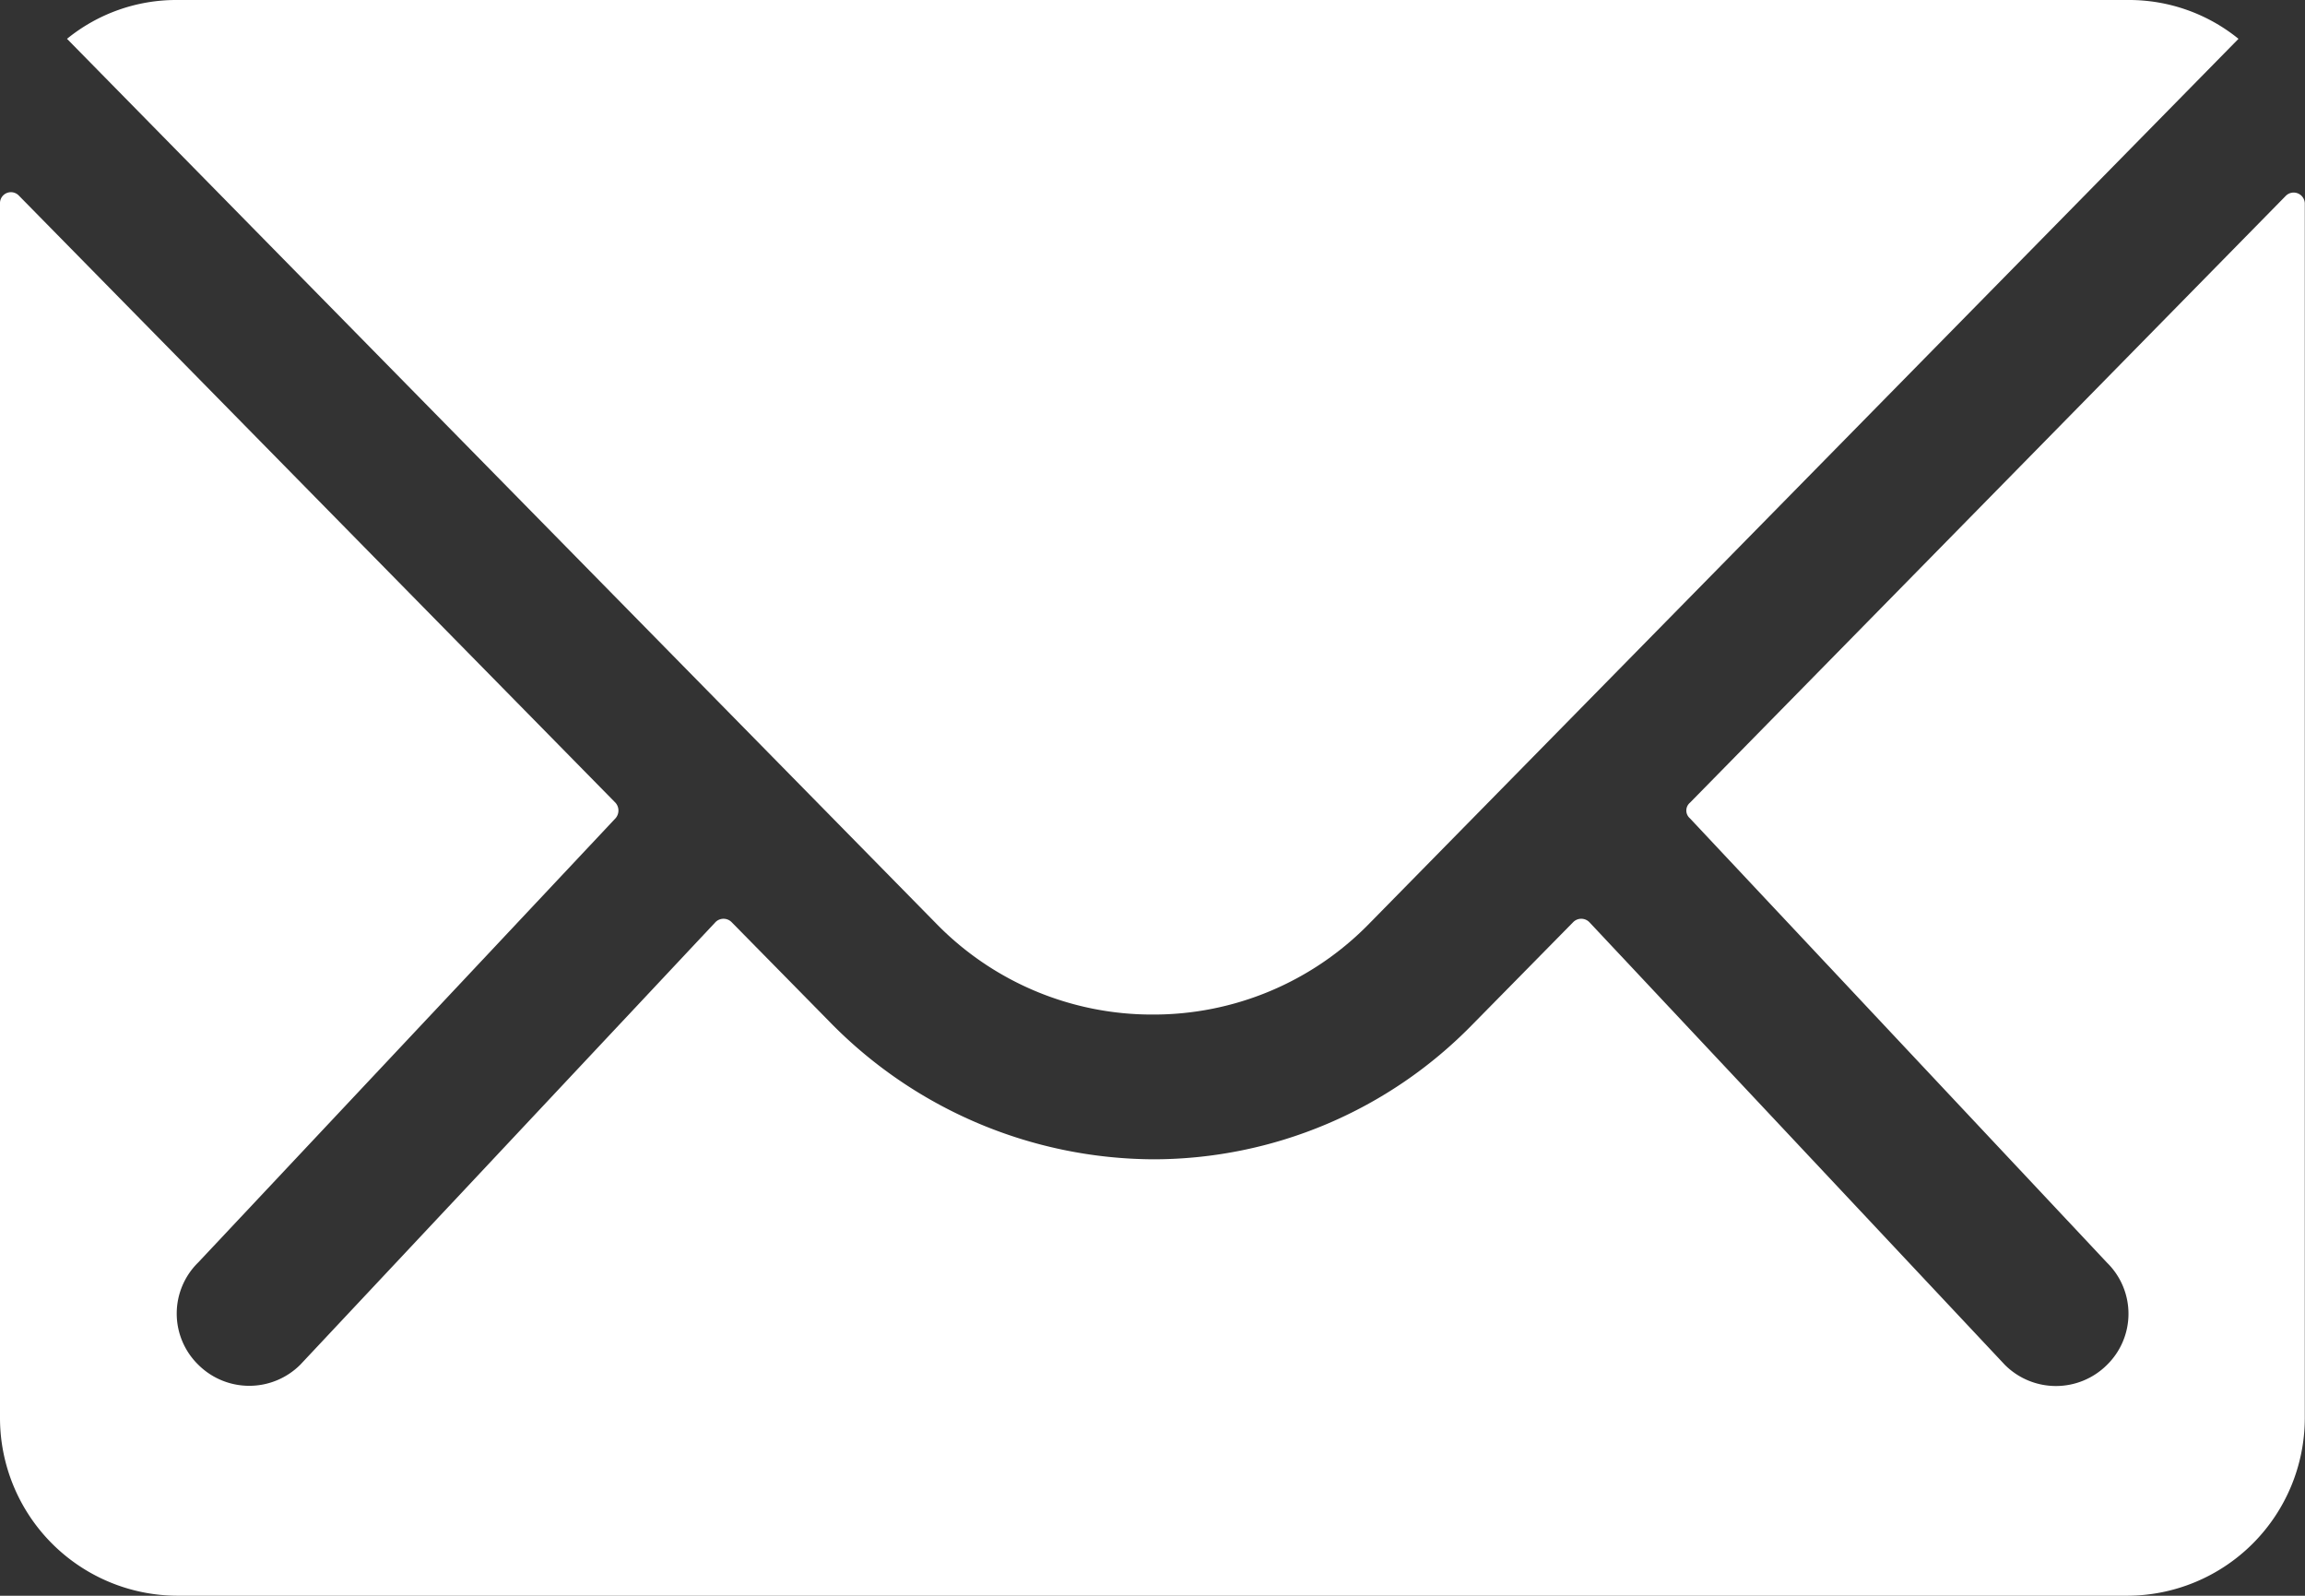
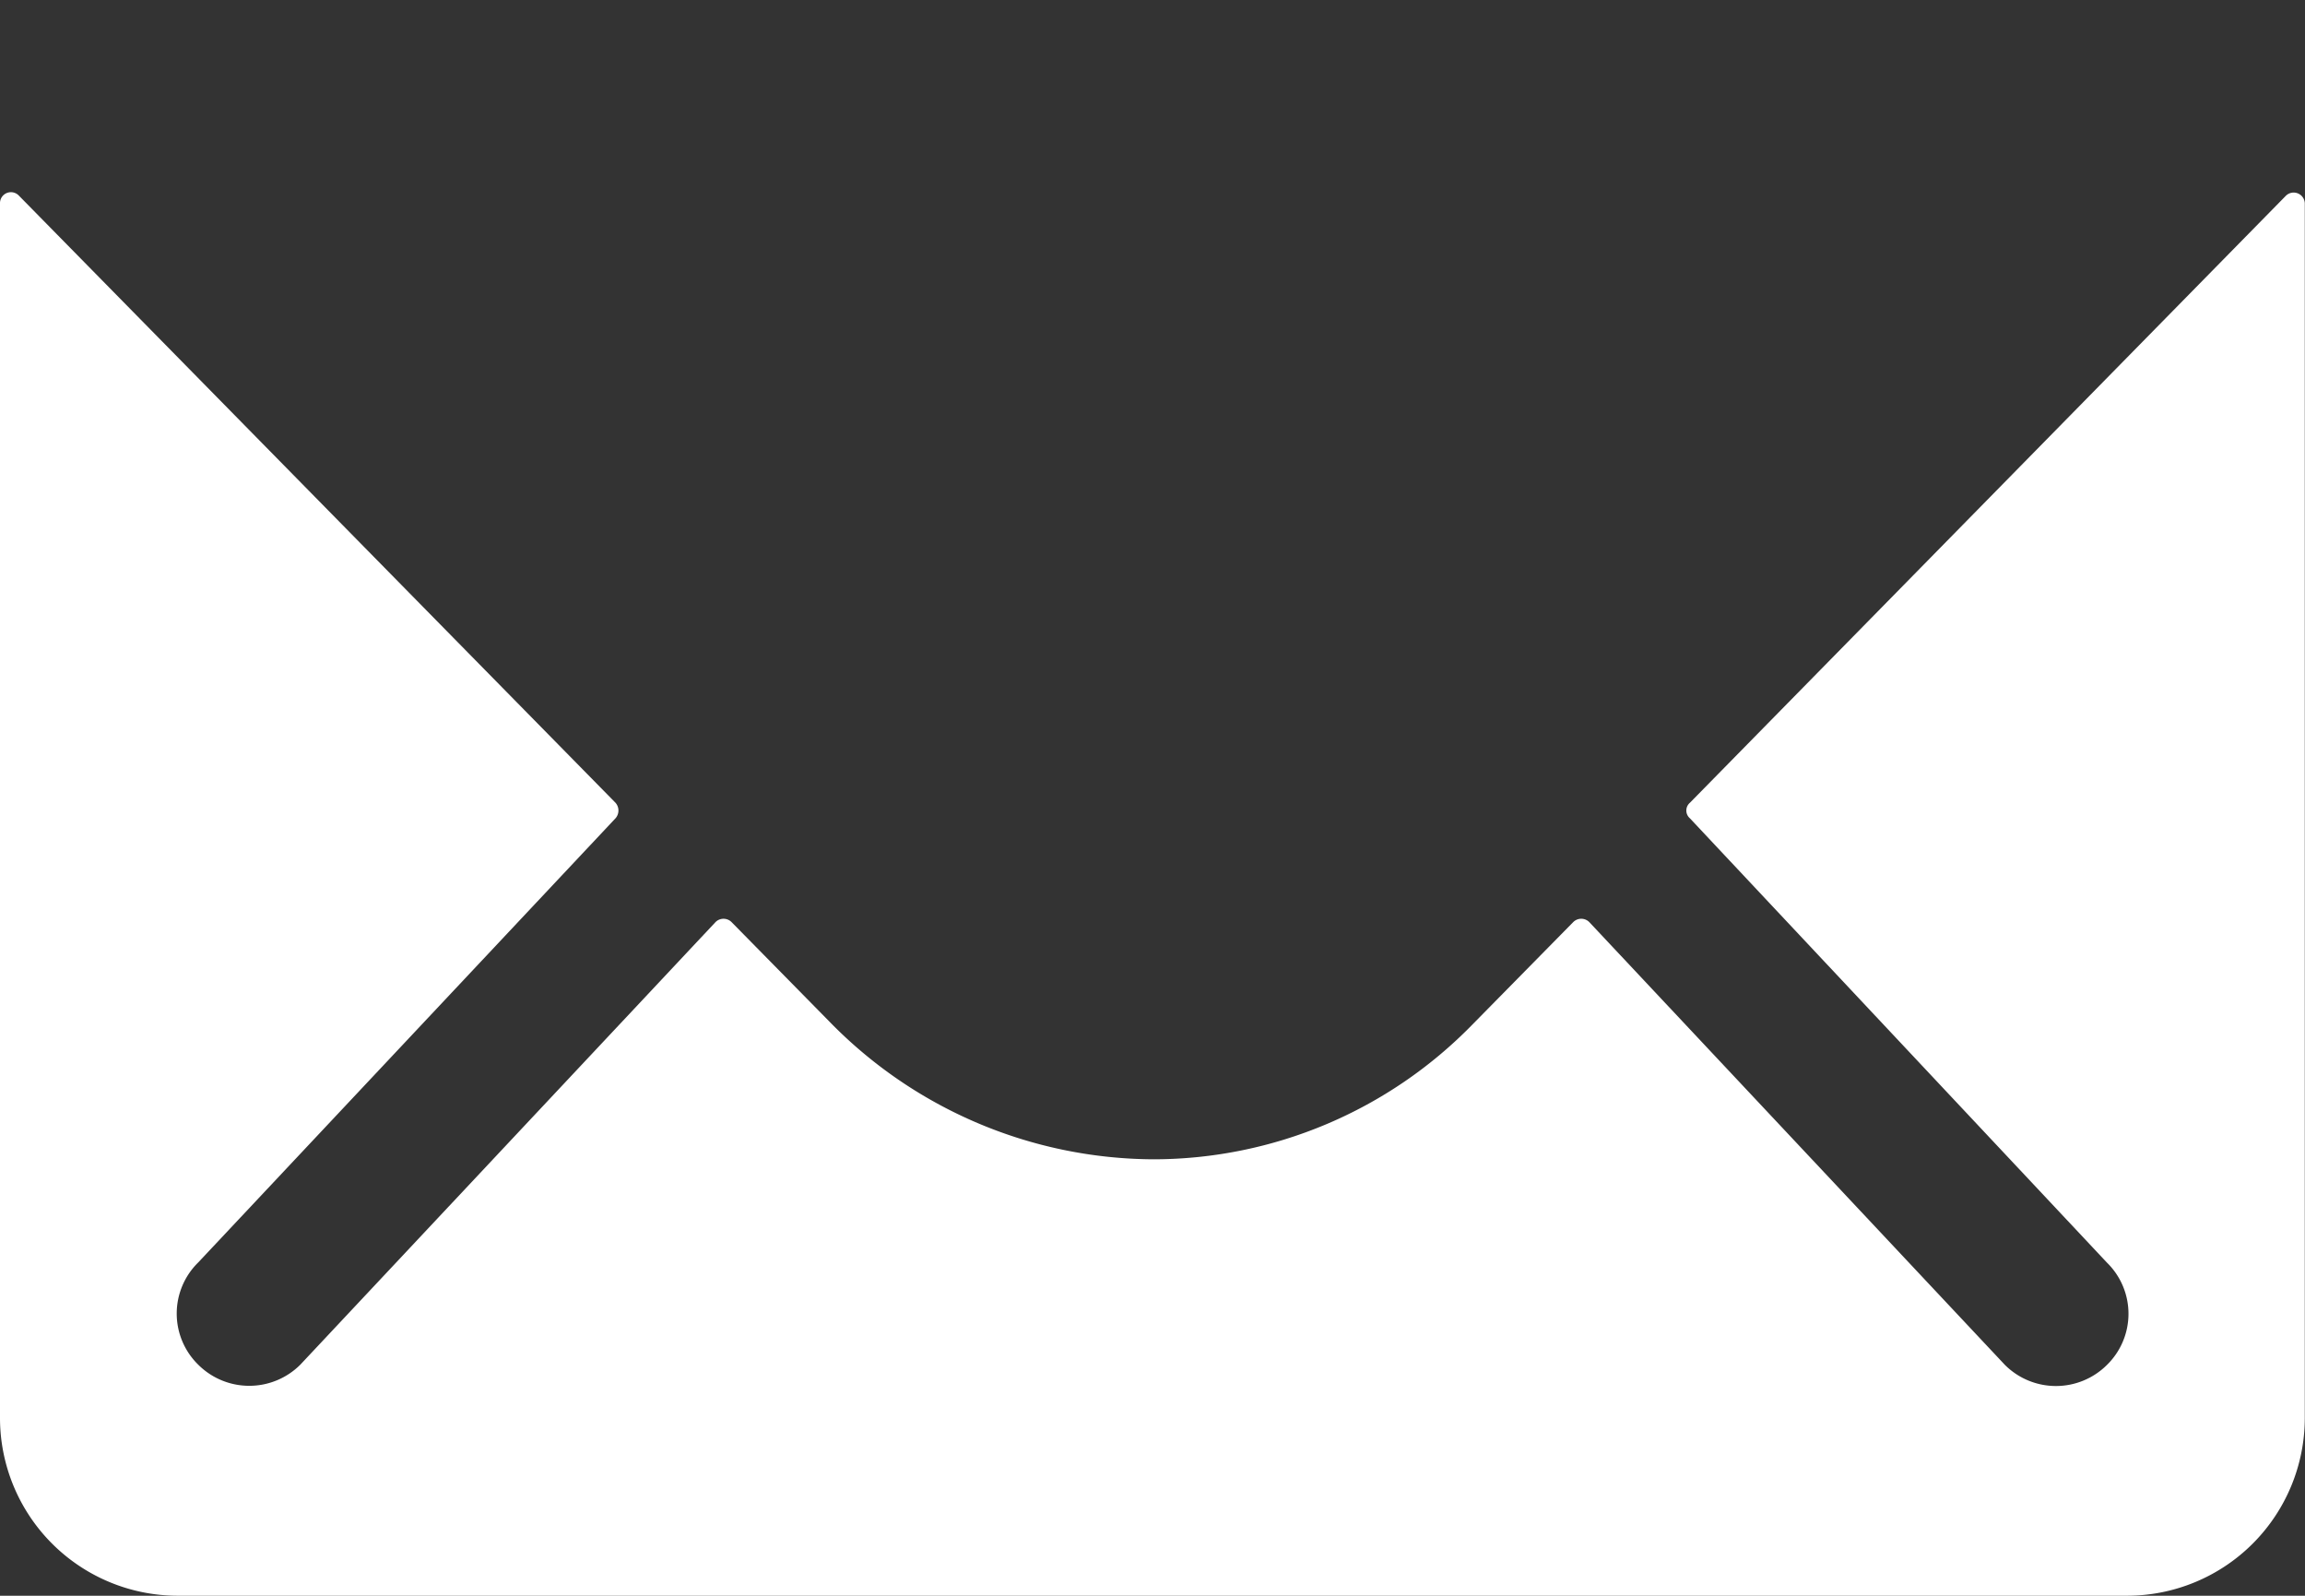
<svg xmlns="http://www.w3.org/2000/svg" id="Icon_ionic-ios-mail" data-name="Icon ionic-ios-mail" width="22.563" height="15.62" viewBox="0 0 22.563 15.62">
  <rect x="0" y="0" width="22.563" height="15.62" fill="#333333" stroke="none" />
  <path id="Path_1070" data-name="Path 1070" d="M25.753,10.347l-5.836,5.944a.1.1,0,0,0,0,.152L24,20.793a.7.7,0,0,1,0,1,.707.707,0,0,1-1,0l-4.068-4.334a.111.111,0,0,0-.157,0l-.993,1.009a4.367,4.367,0,0,1-3.113,1.313,4.455,4.455,0,0,1-3.178-1.351l-.955-.971a.111.111,0,0,0-.157,0L6.315,21.791a.707.707,0,0,1-1,0,.7.7,0,0,1,0-1L9.4,16.443a.115.115,0,0,0,0-.152L3.559,10.347a.107.107,0,0,0-.184.076V22.317a1.741,1.741,0,0,0,1.736,1.736H24.2a1.741,1.741,0,0,0,1.736-1.736V10.423A.109.109,0,0,0,25.753,10.347Z" transform="translate(-3.375 -8.433)" fill="#fff" />
-   <path id="Path_1071" data-name="Path 1071" d="M14.851,17.806a2.949,2.949,0,0,0,2.121-.889l8.51-8.662a1.7,1.7,0,0,0-1.074-.38H5.3a1.693,1.693,0,0,0-1.074.38l8.51,8.662A2.949,2.949,0,0,0,14.851,17.806Z" transform="translate(-3.57 -7.875)" fill="#fff" />
</svg>